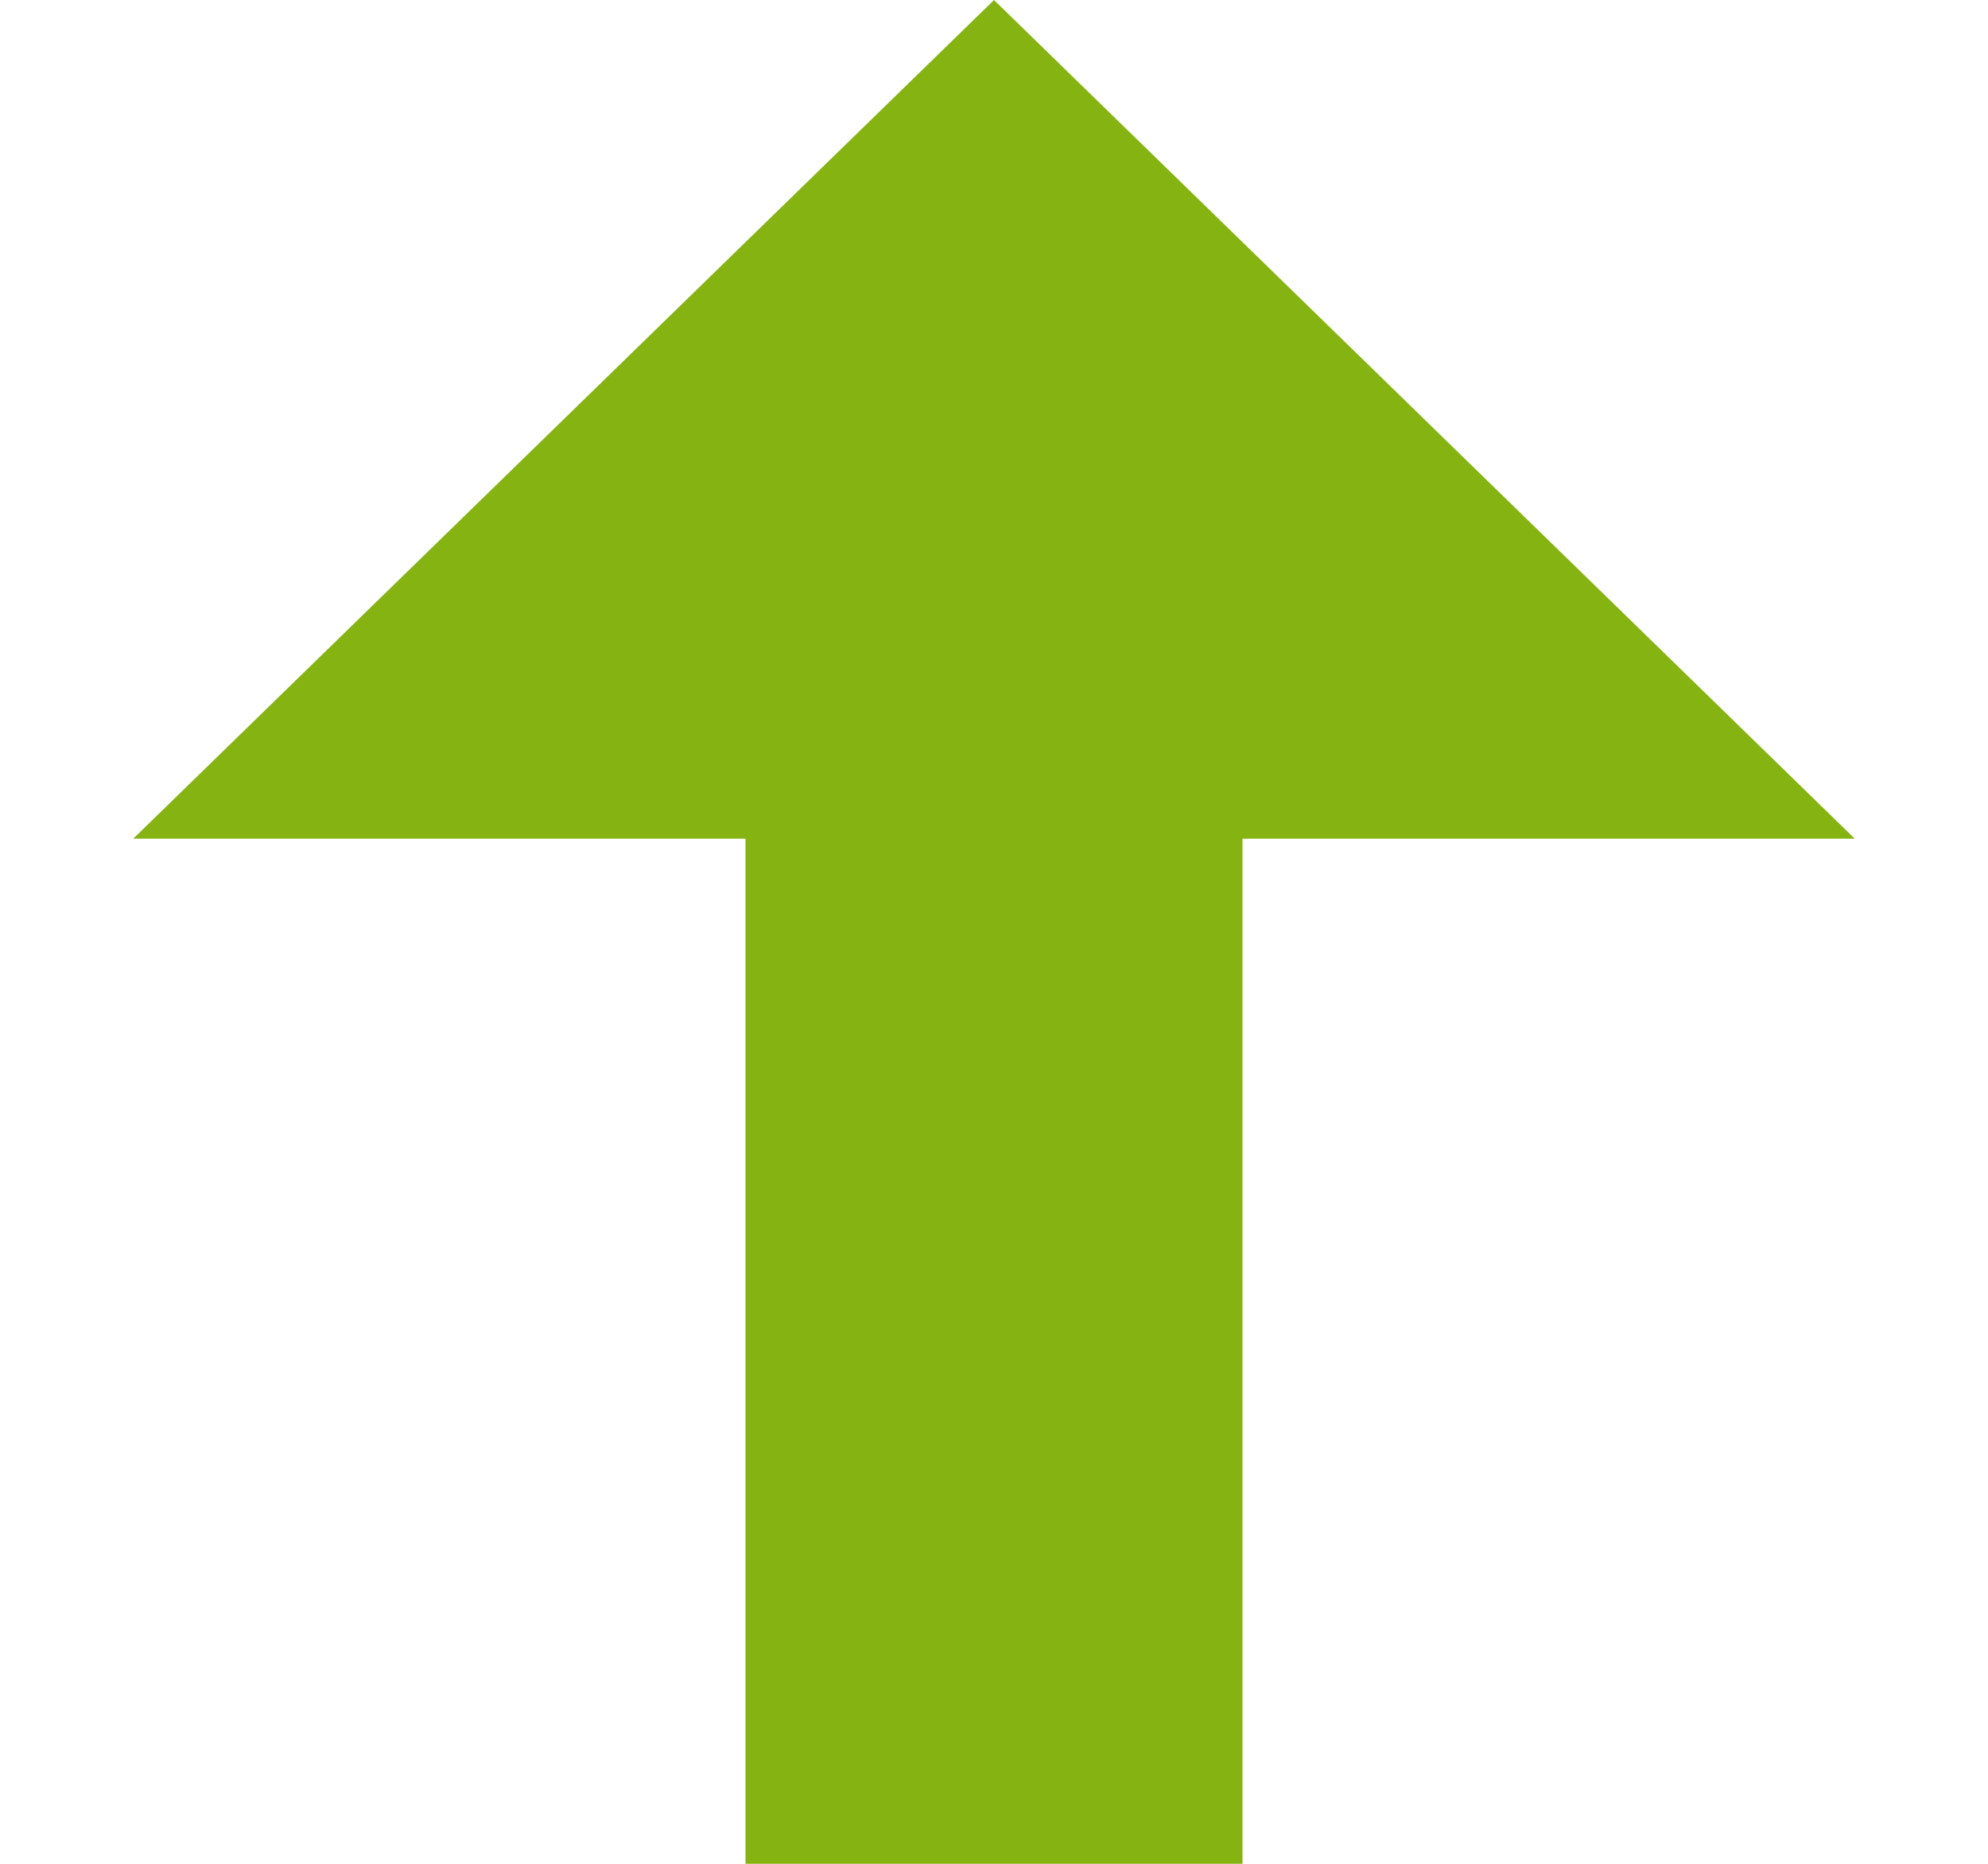
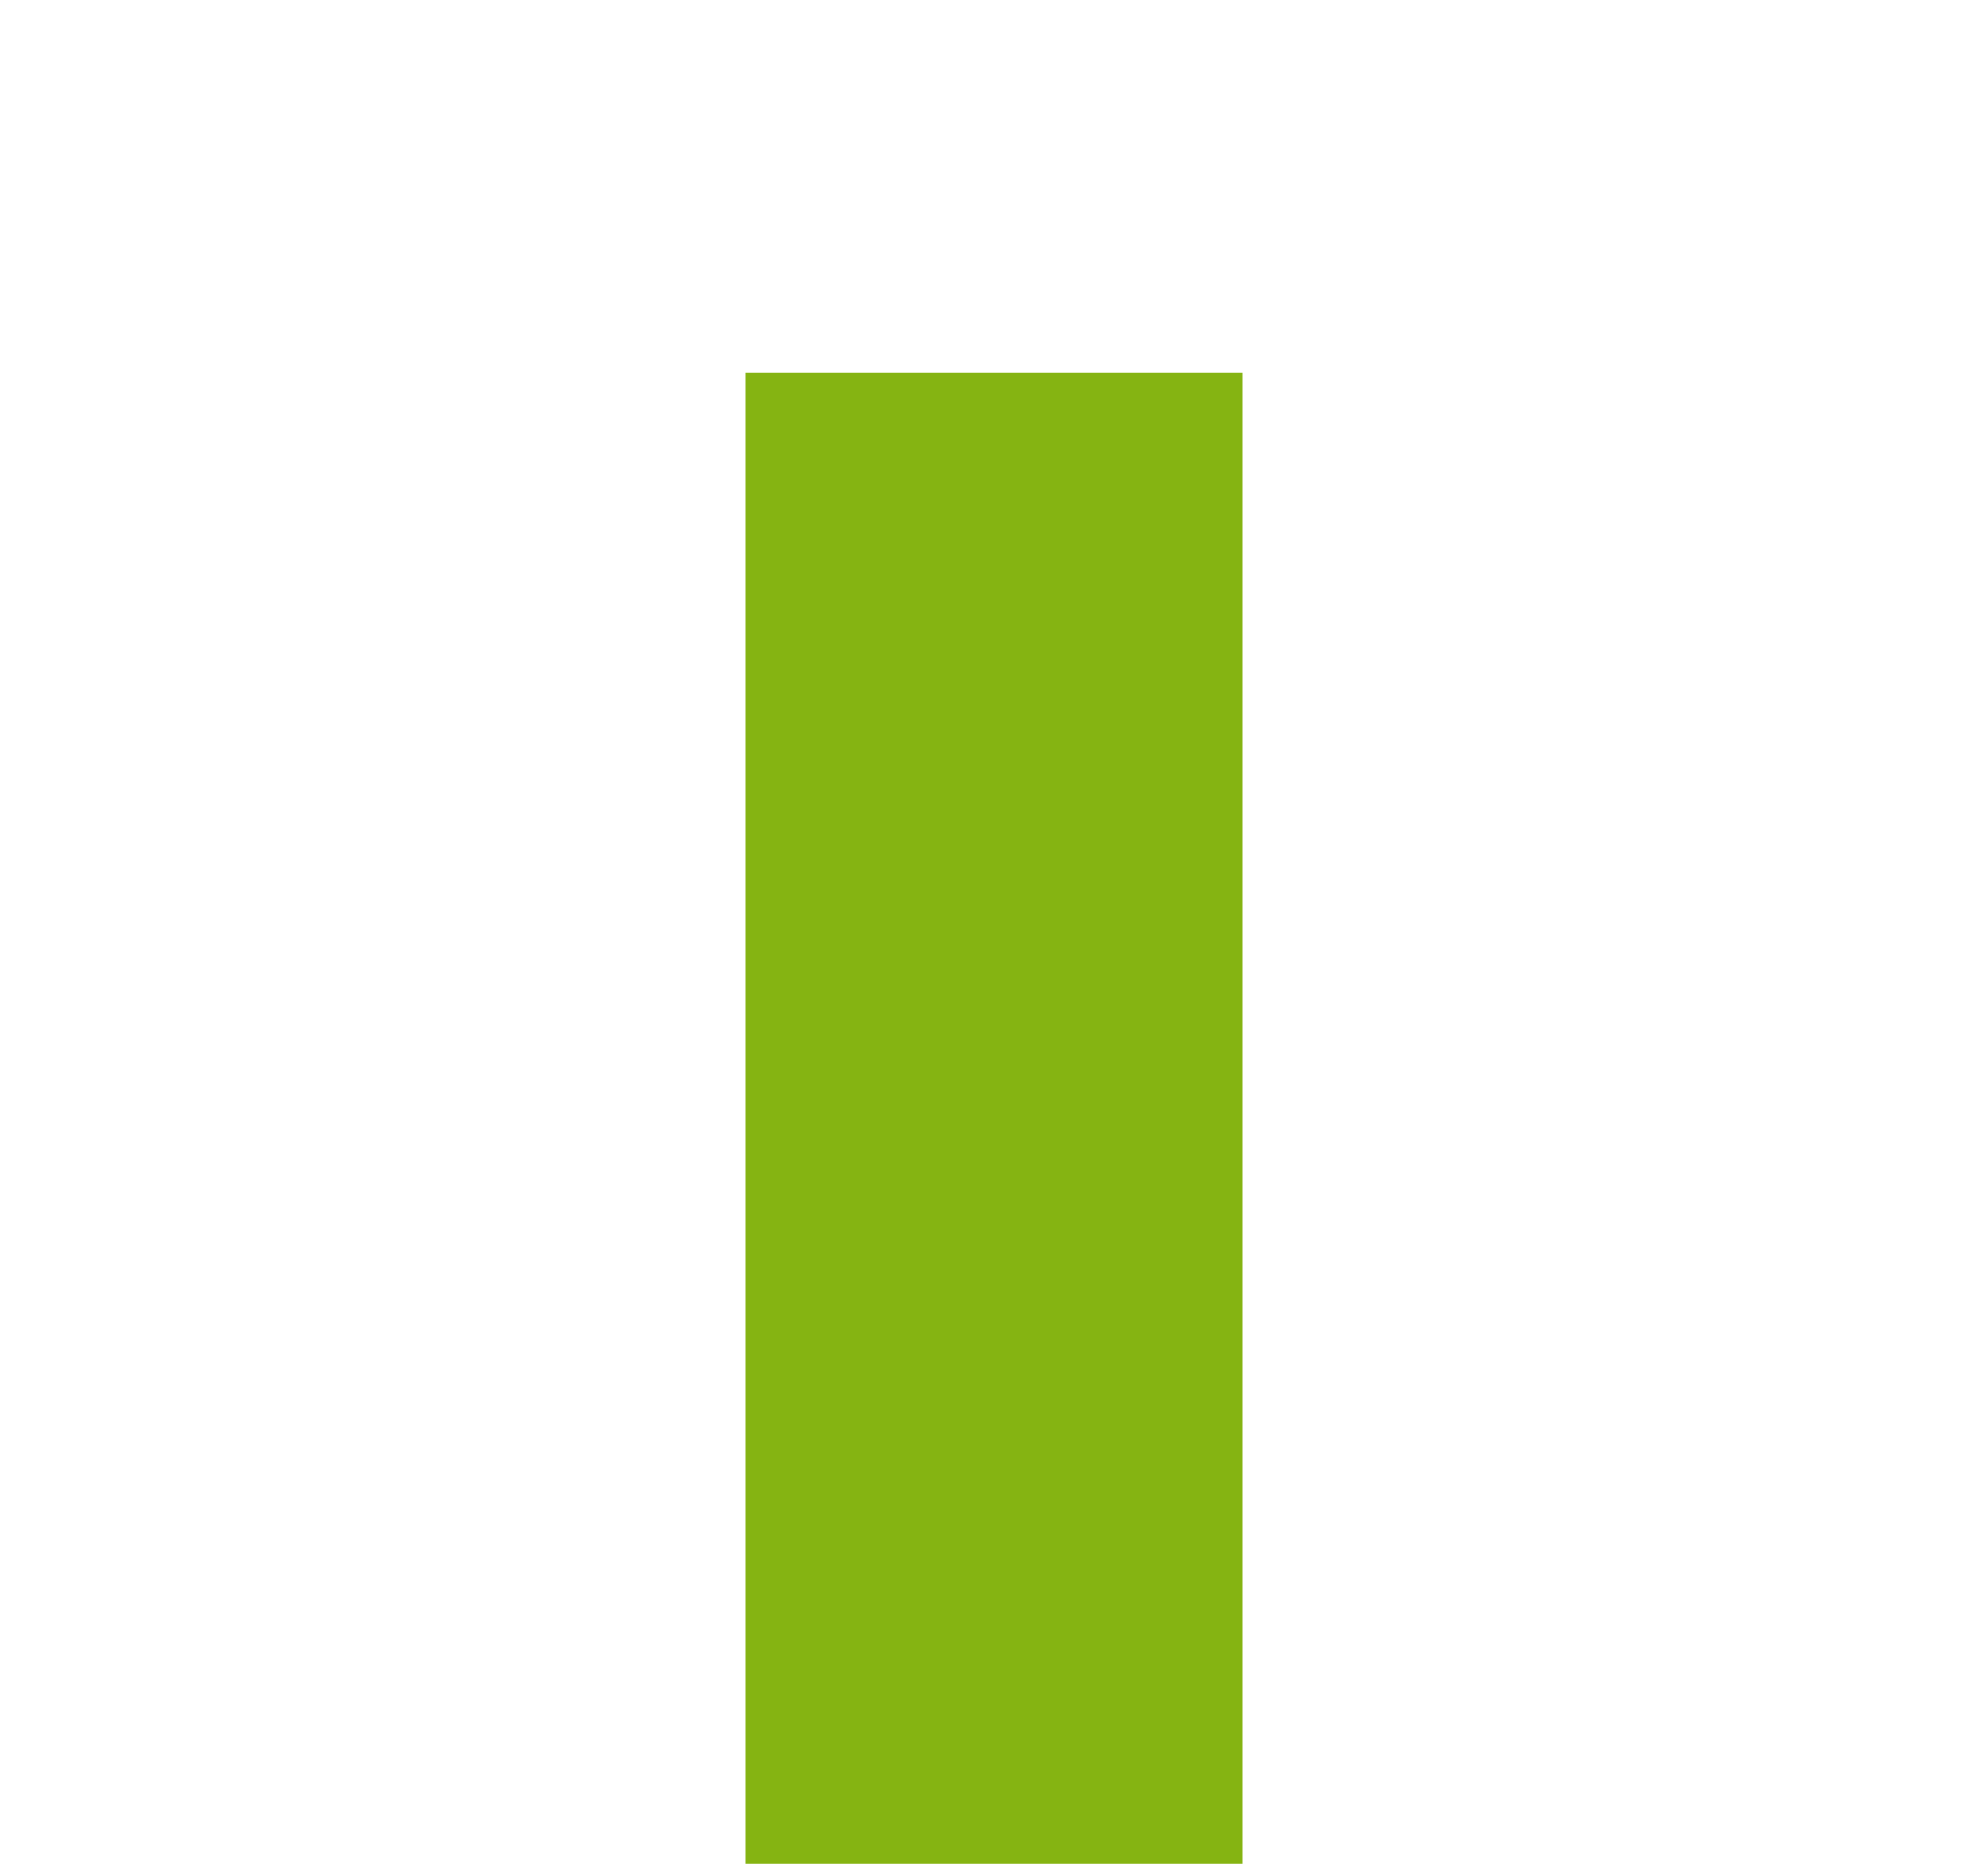
<svg xmlns="http://www.w3.org/2000/svg" width="16" height="15" viewBox="0 0 16 15" fill="none">
-   <path d="M8 0L14.928 6.75H1.072L8 0Z" fill="#85B412" />
  <rect x="6" y="3" width="4" height="12" fill="#85B412" />
</svg>